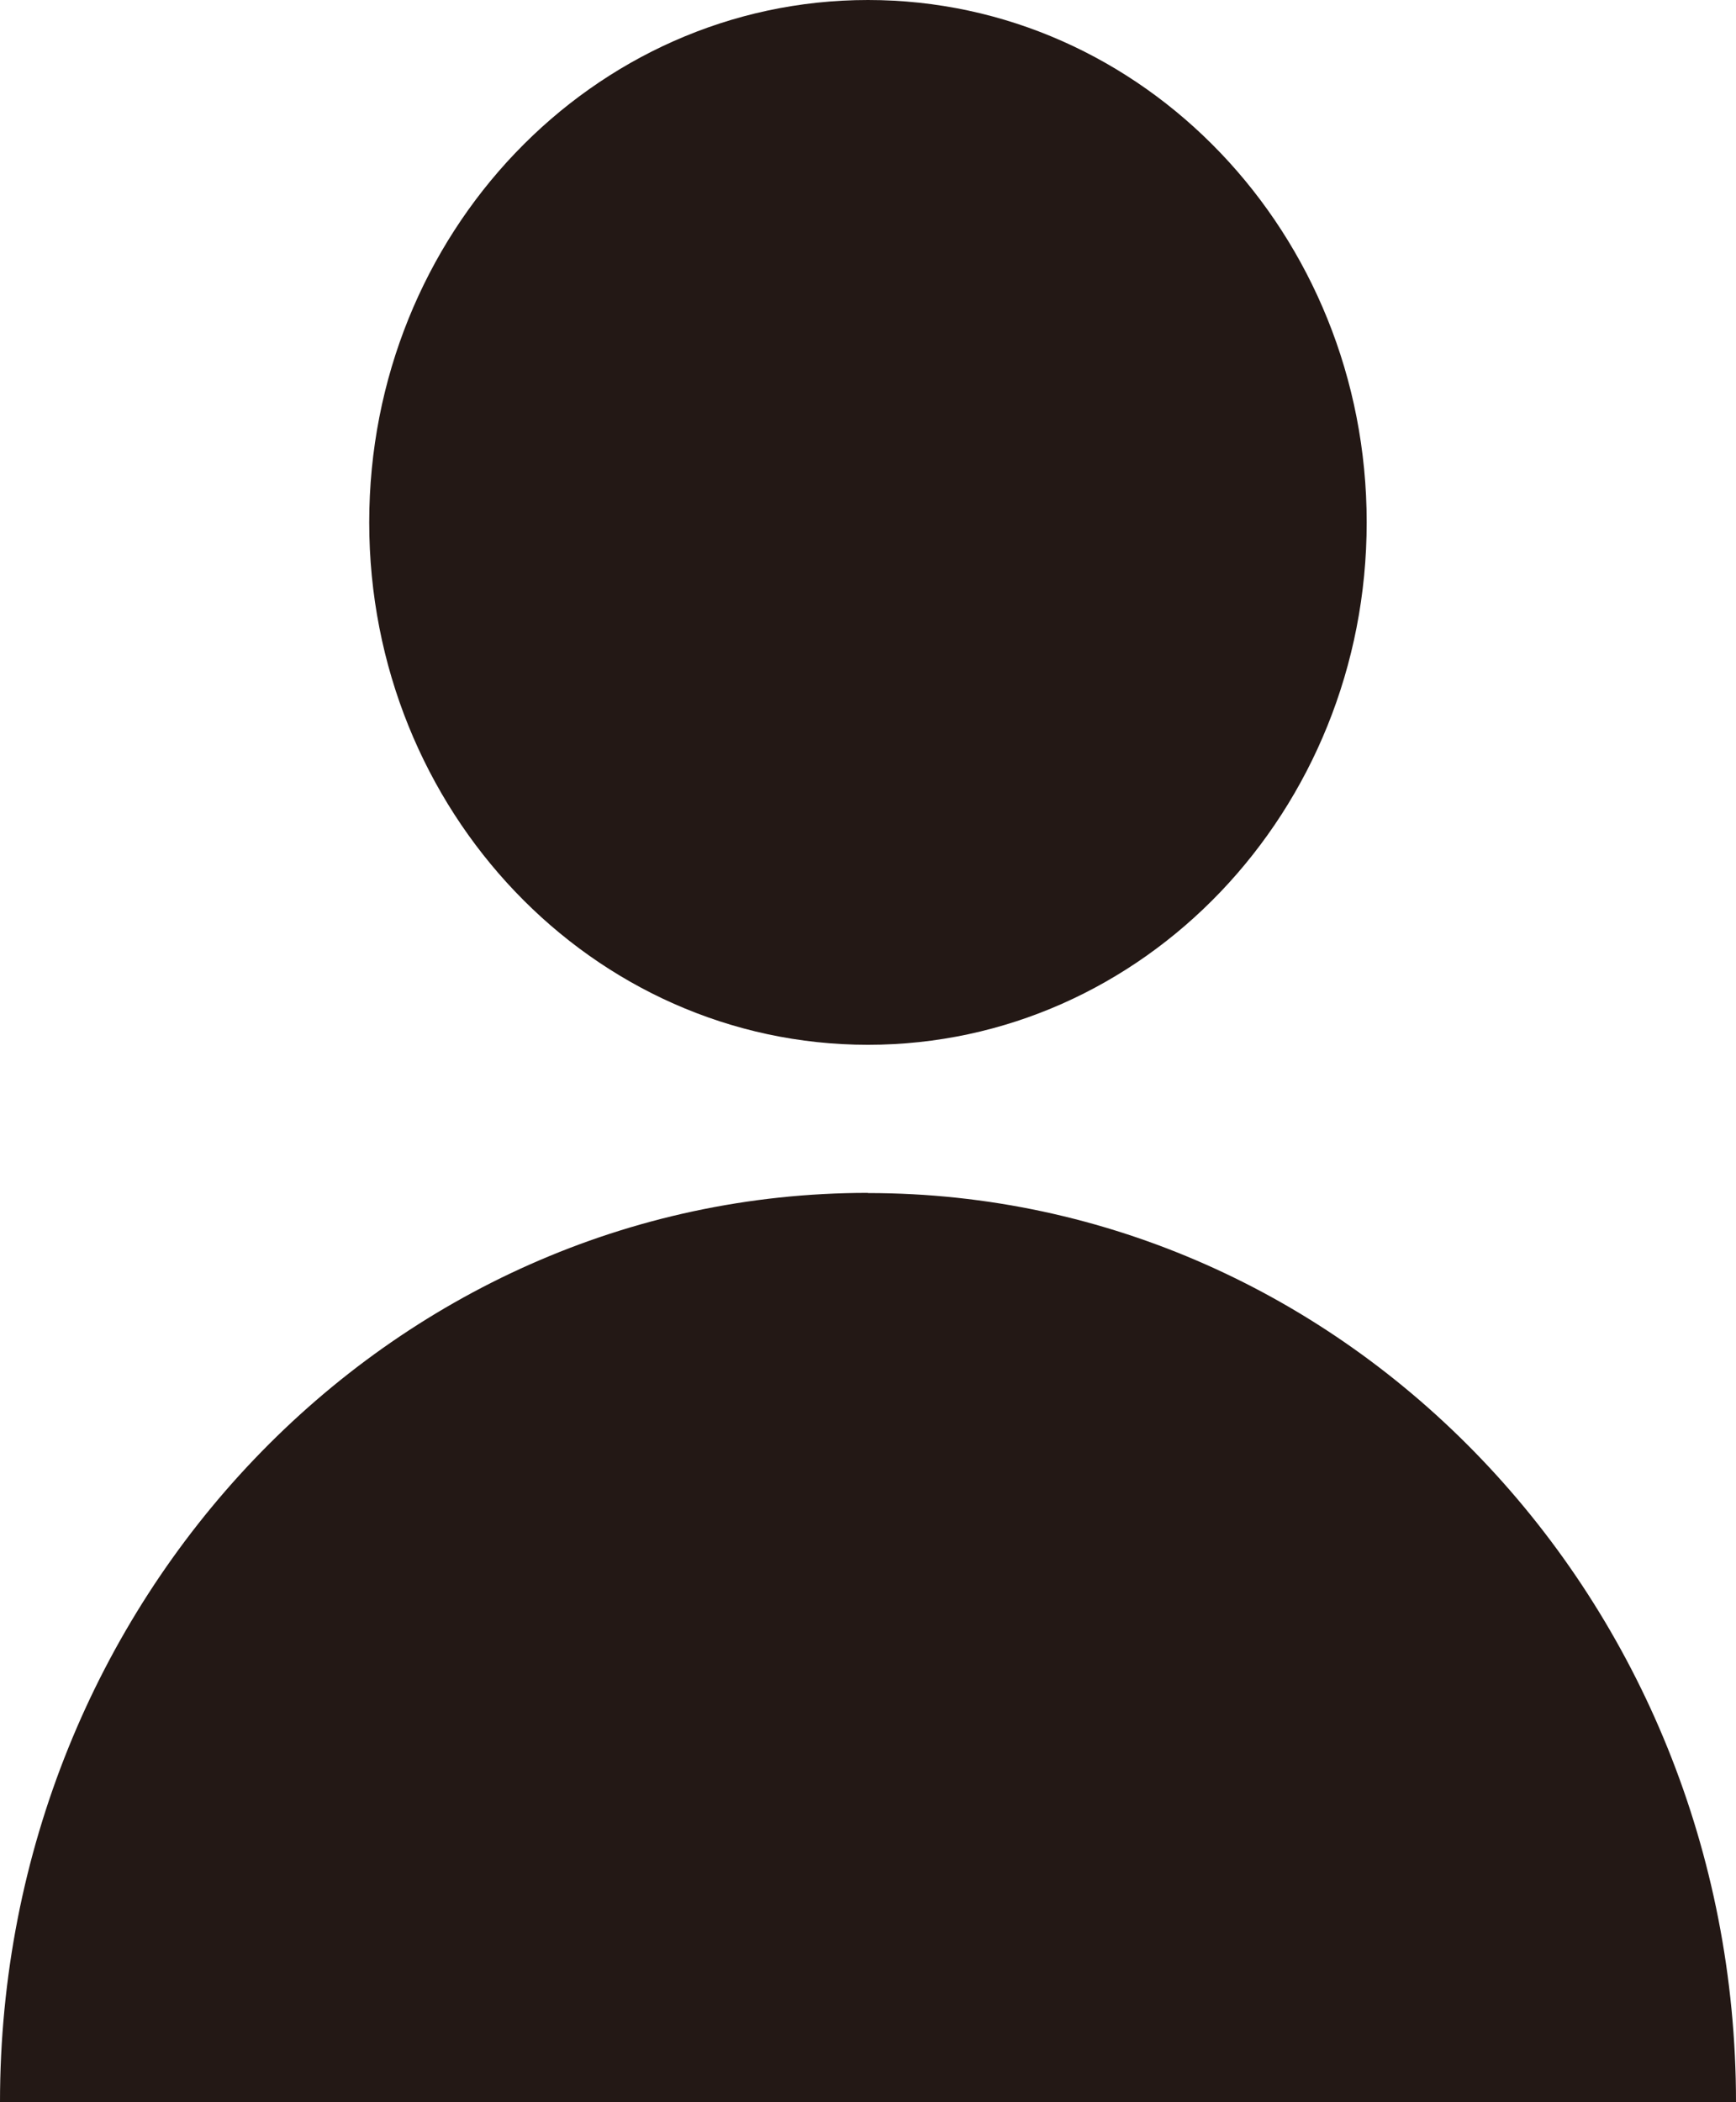
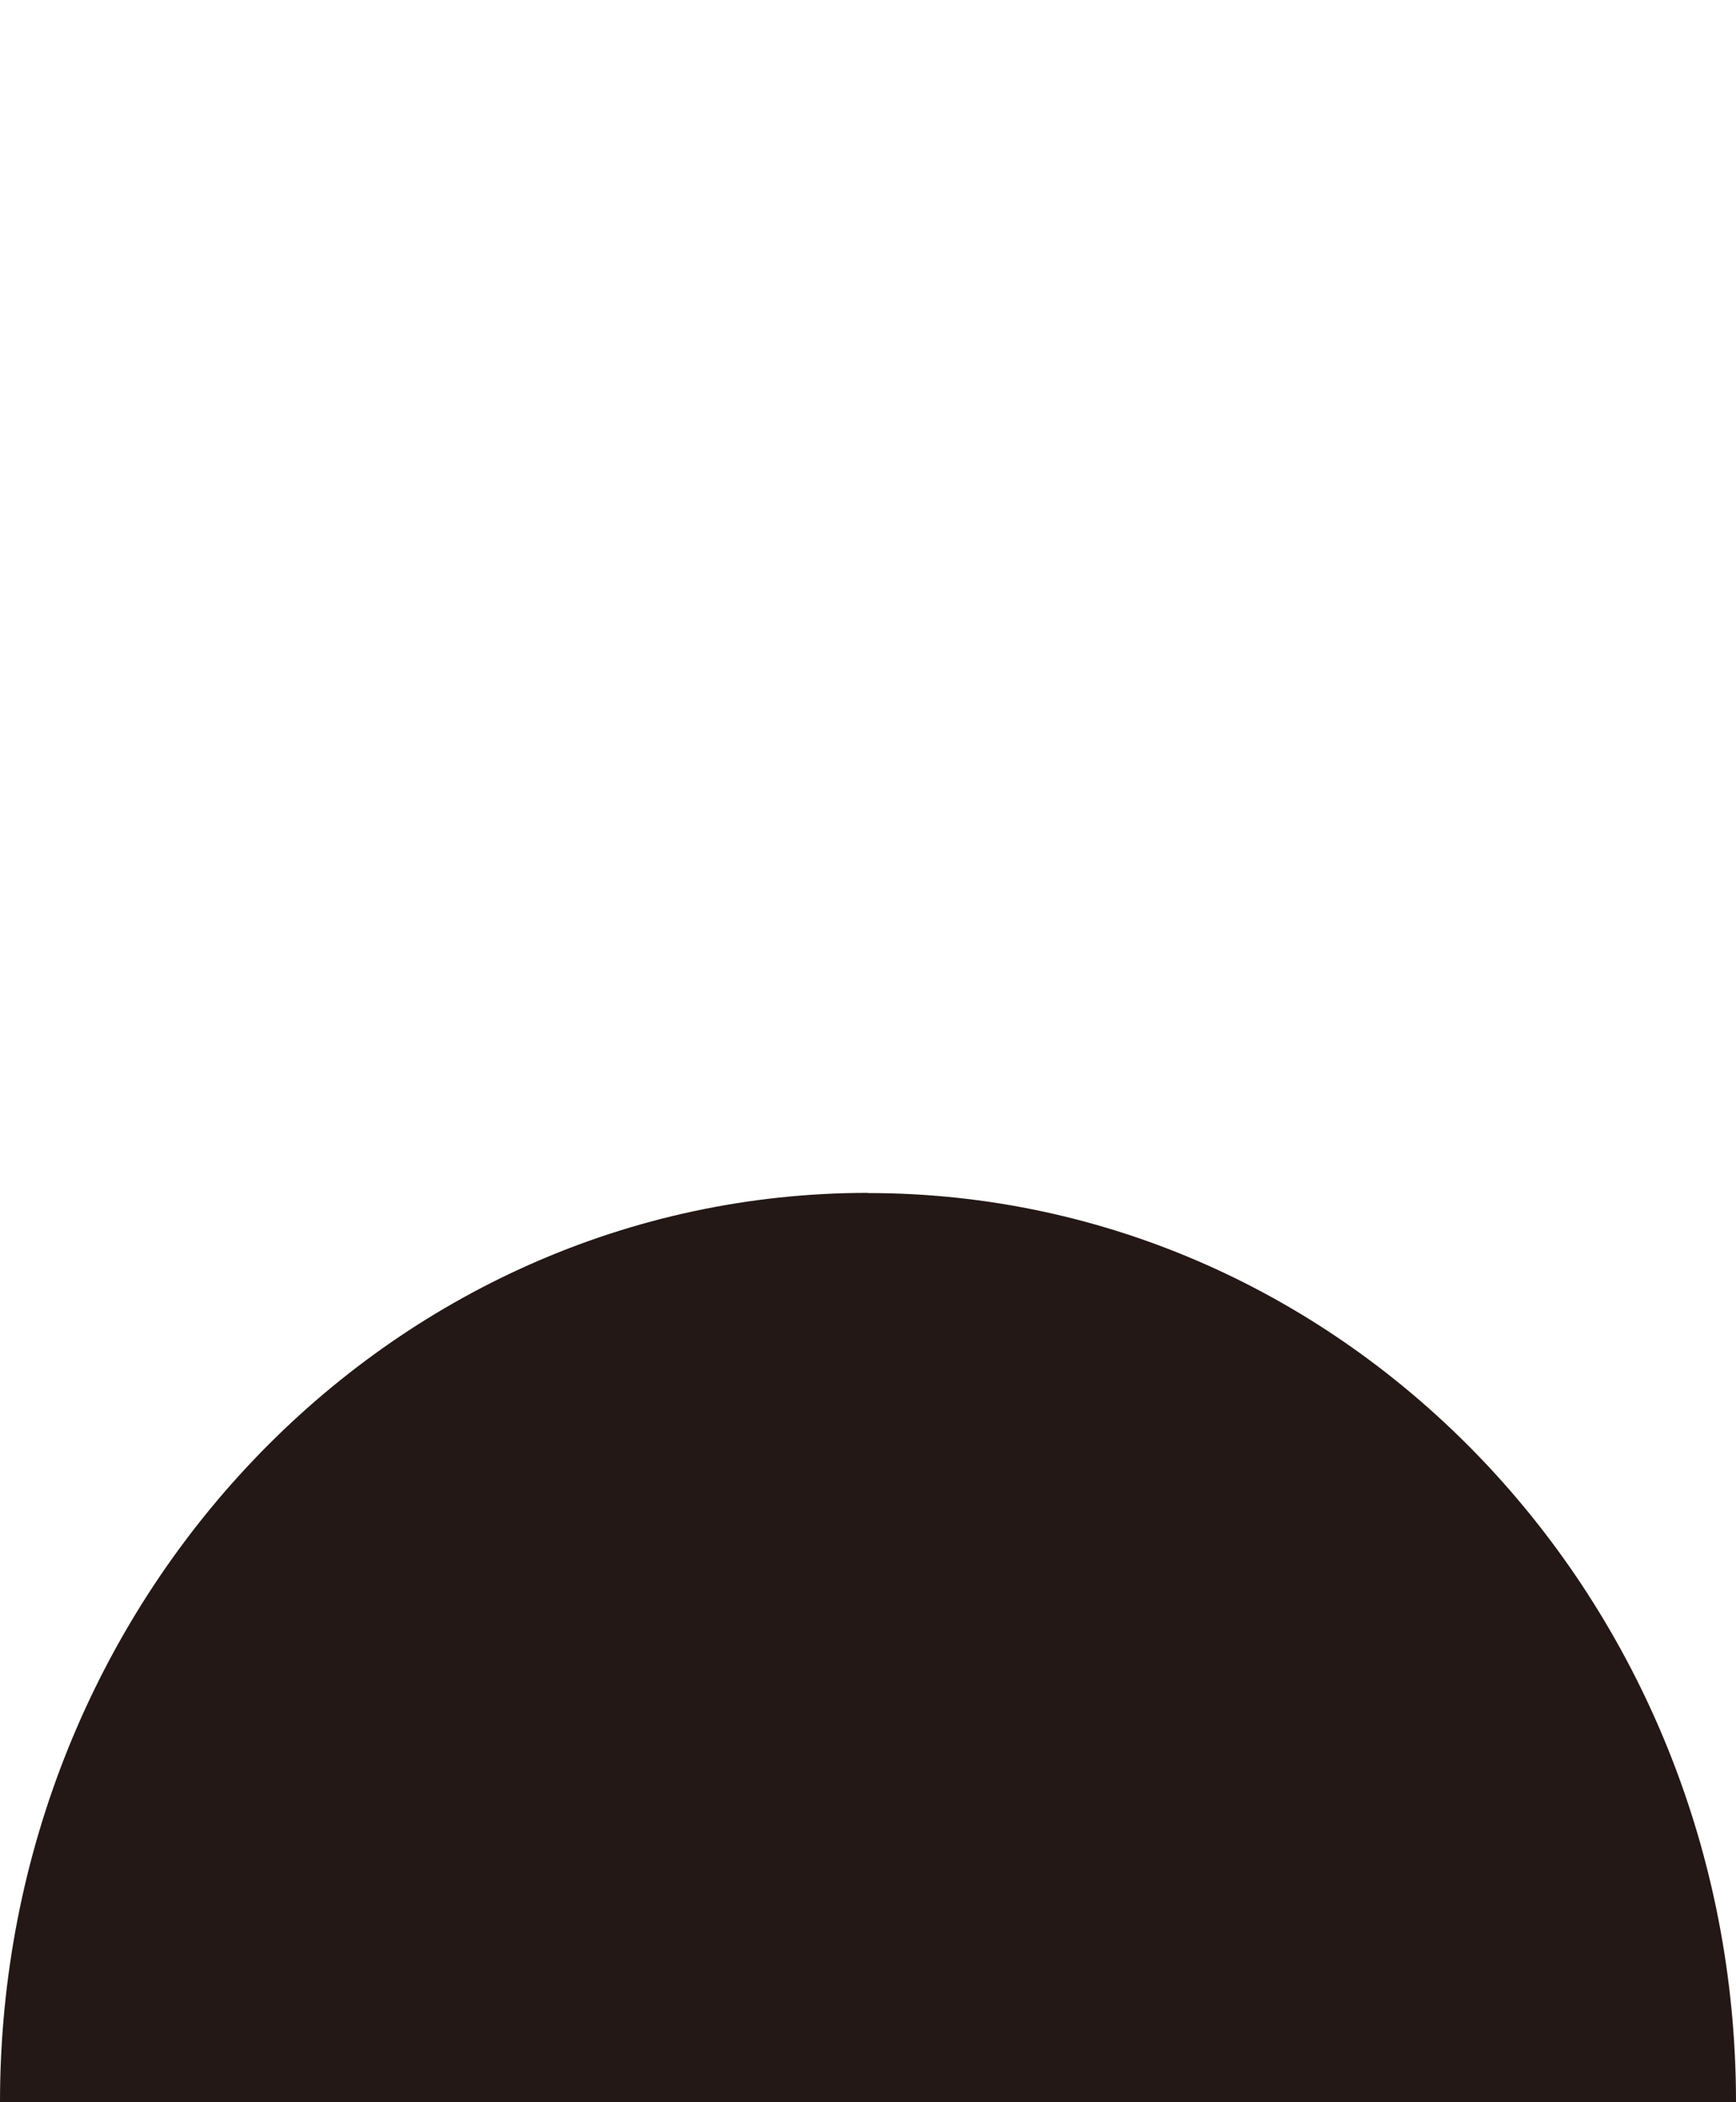
<svg xmlns="http://www.w3.org/2000/svg" width="19" height="23" viewBox="0 0 19 23" fill="none">
  <g clip-path="url(#clip0_181_171)">
-     <path d="M9.5 11.431C12.514 11.431 14.958 8.872 14.958 5.715C14.958 2.559 12.514 0 9.5 0C6.485 0 4.041 2.559 4.041 5.715C4.041 8.872 6.485 11.431 9.5 11.431Z" fill="#231815" />
    <path d="M9.5 13.051C4.254 13.051 0 17.505 0 23H19C19 17.508 14.746 13.053 9.5 13.053V13.051Z" fill="#231815" />
  </g>
  <defs>
    <clipPath id="clip0_181_171">
      <rect width="19" height="23" fill="white" />
    </clipPath>
  </defs>
</svg>